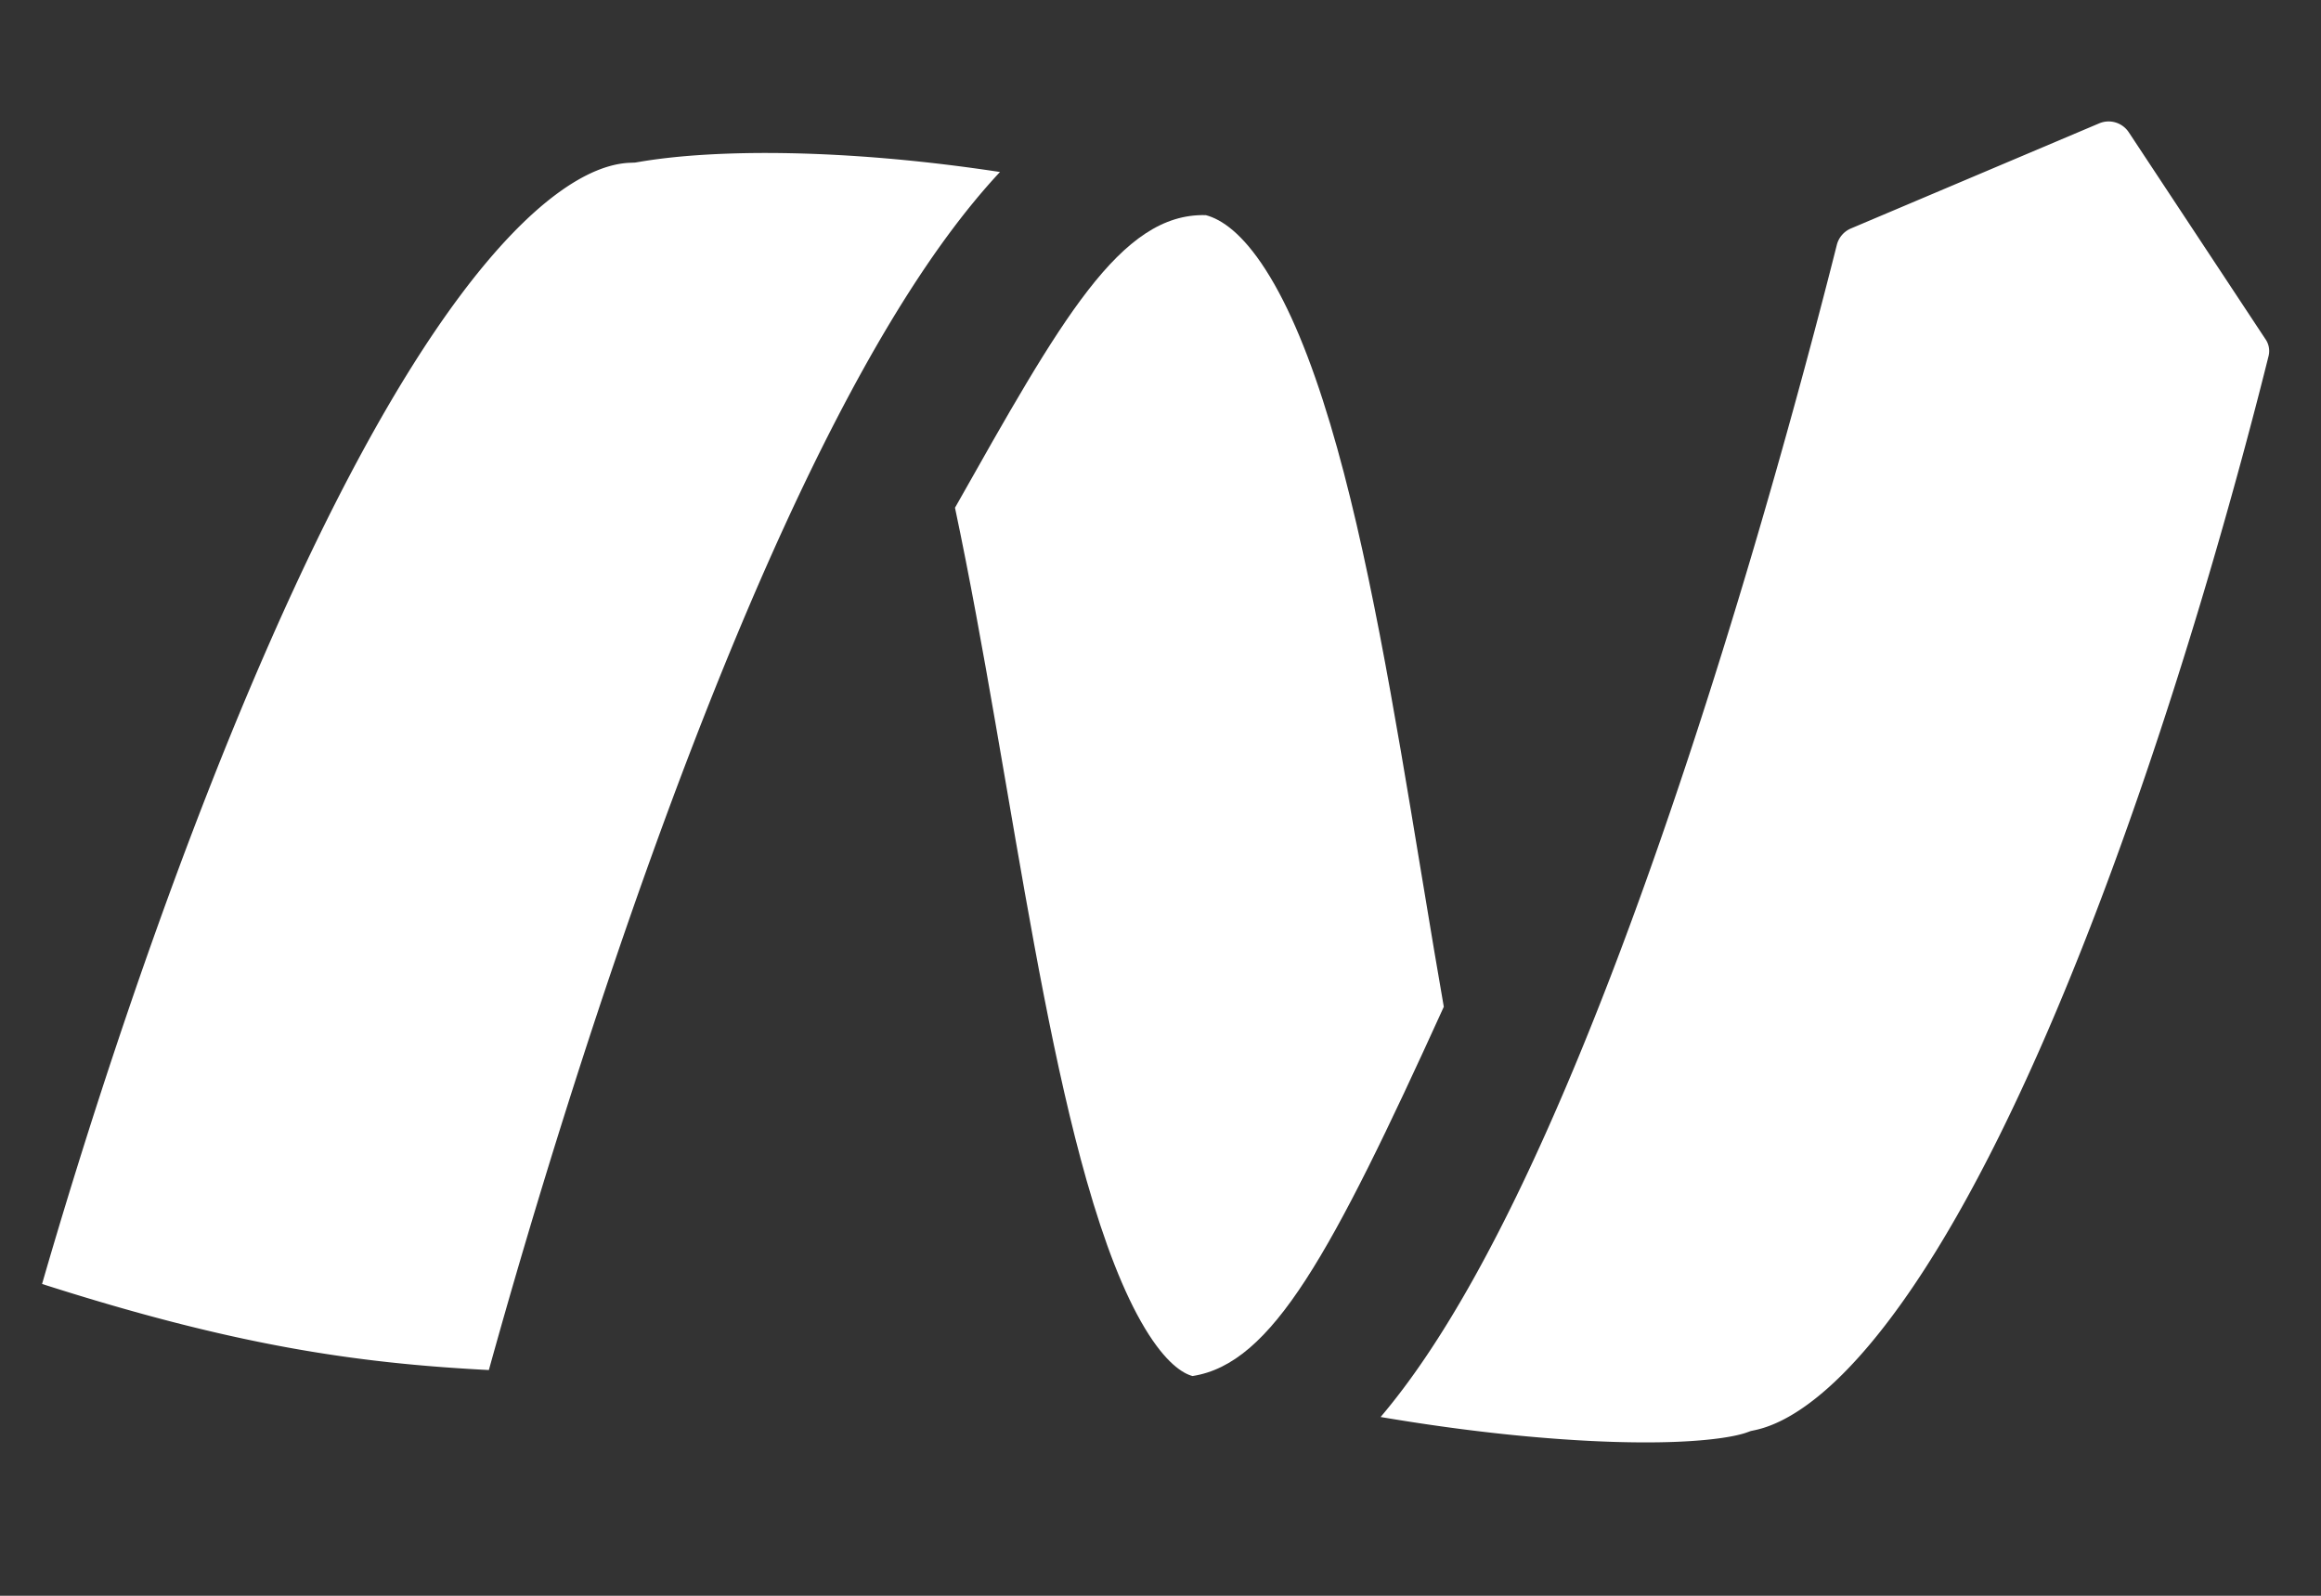
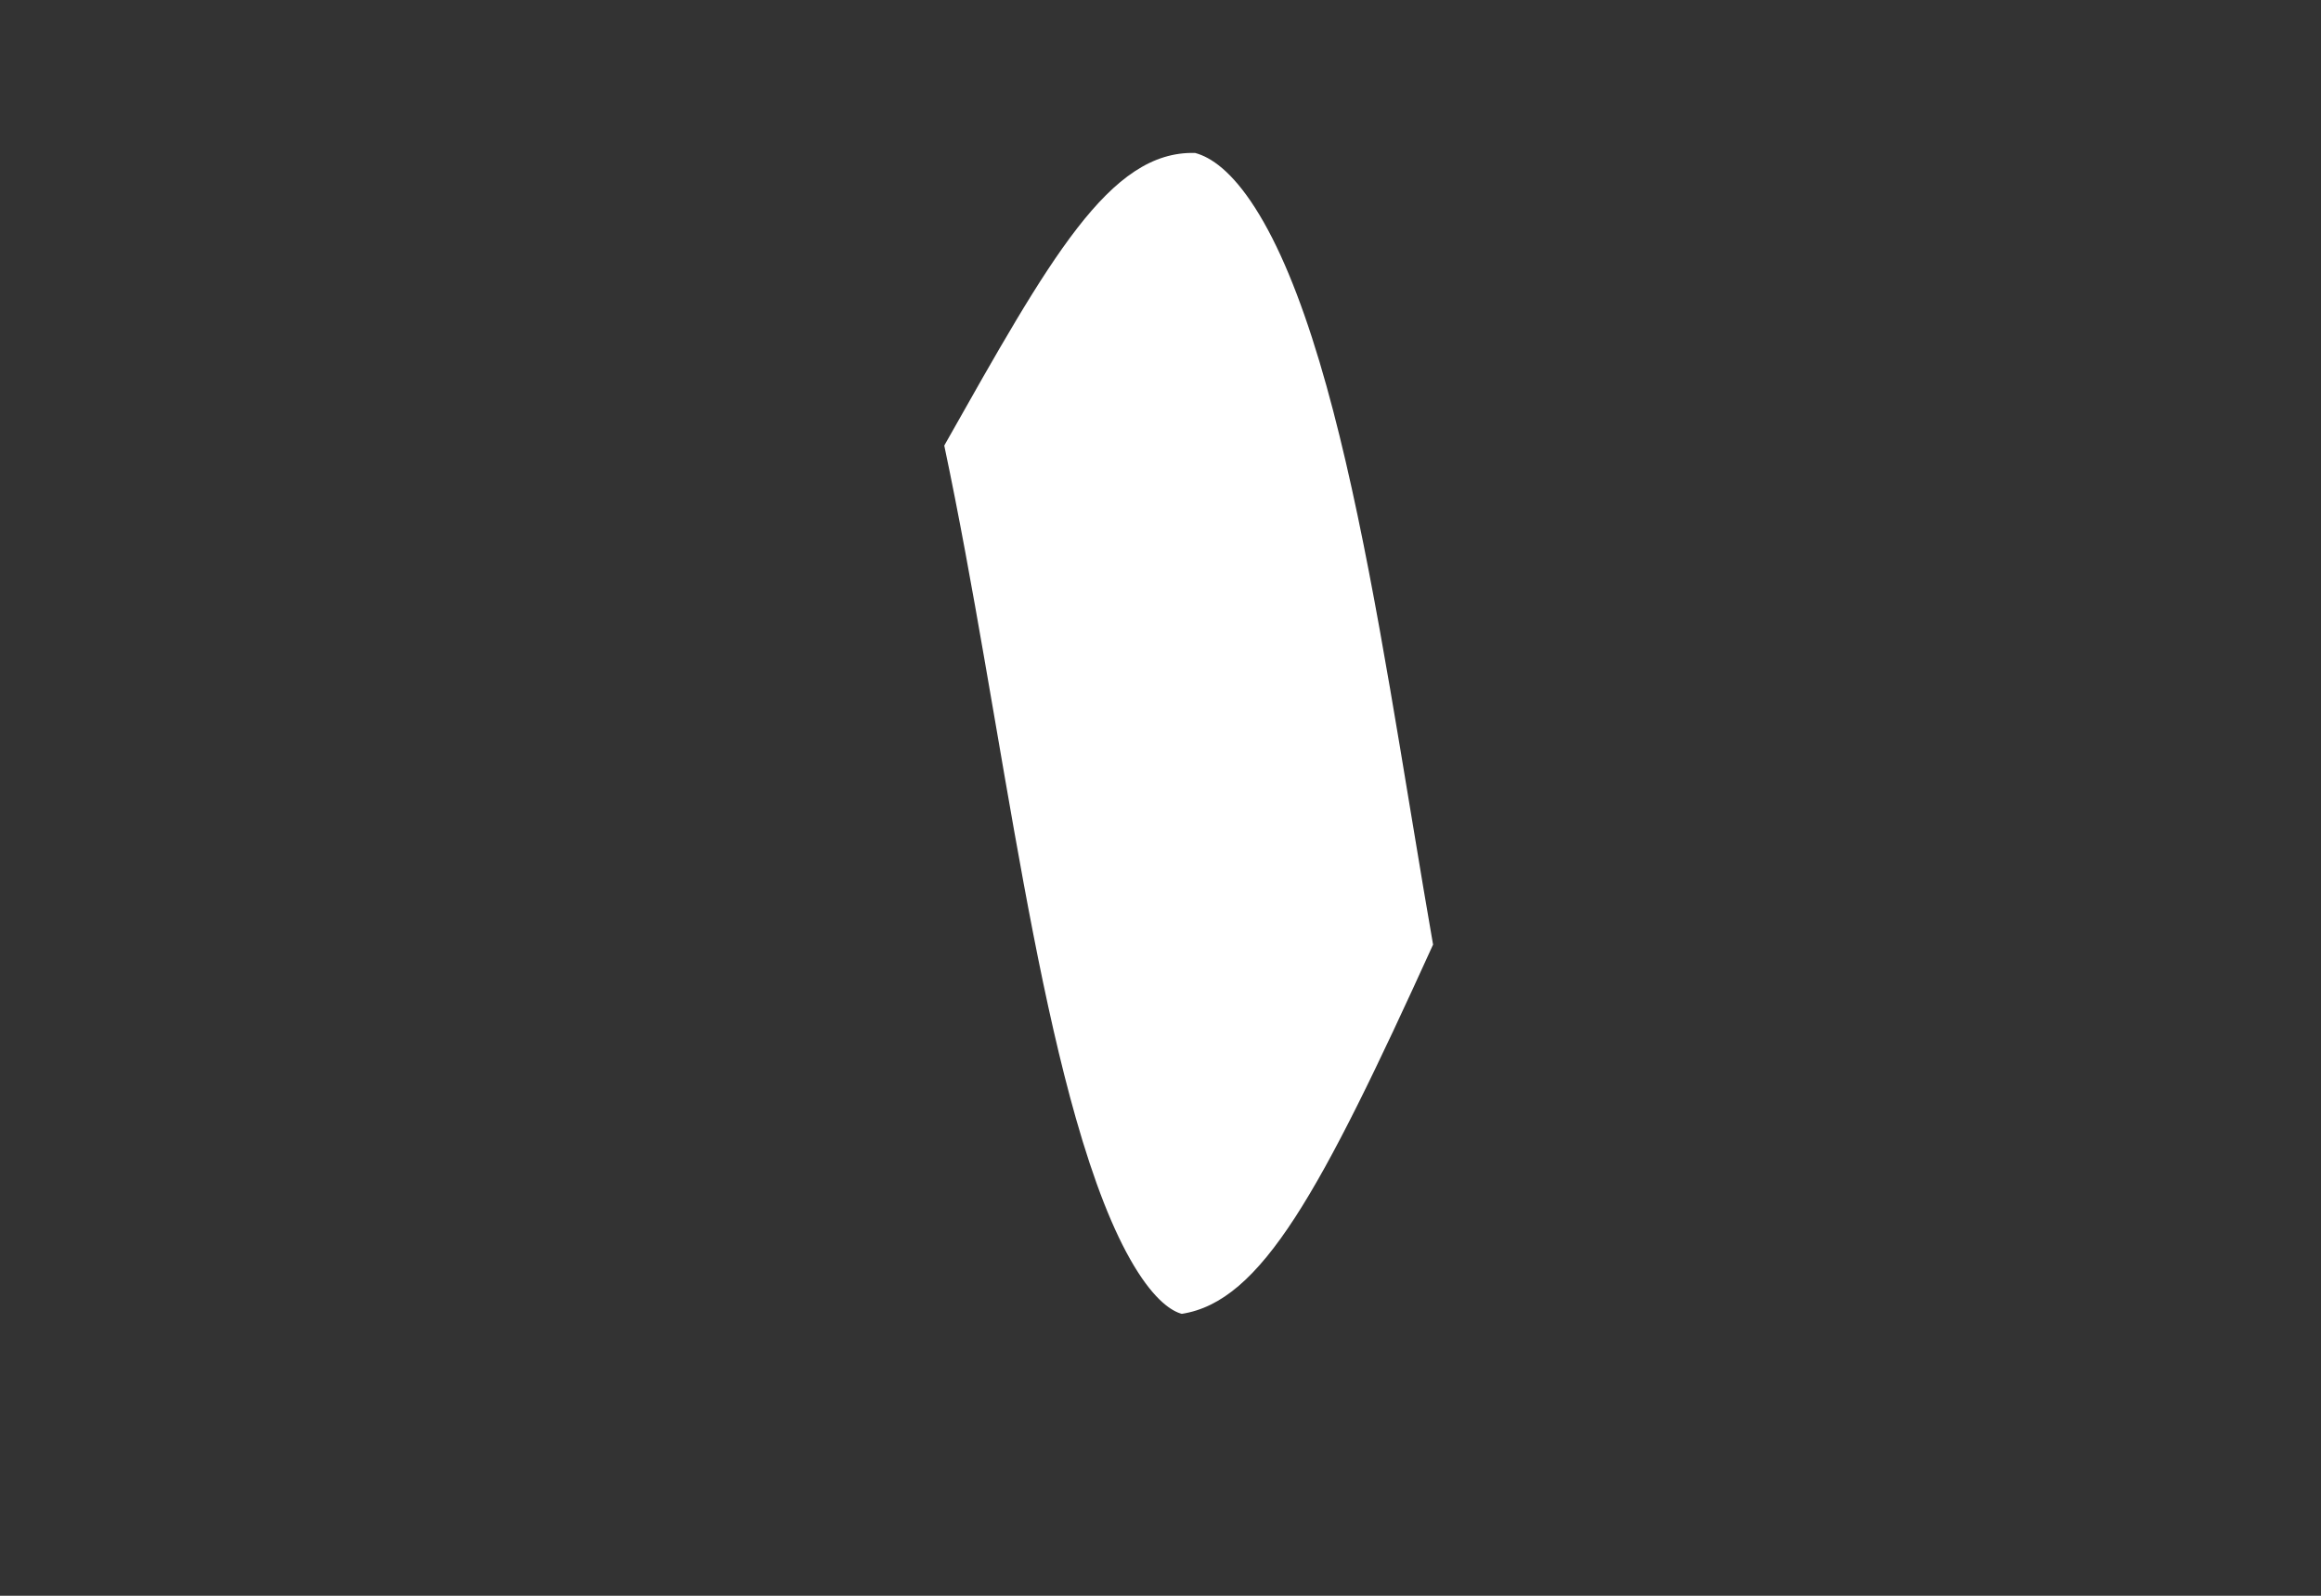
<svg xmlns="http://www.w3.org/2000/svg" width="48" height="33" fill="none">
  <rect width="100%" height="100%" fill="#333333" stroke="none" />
-   <path d="M20.585 14.943l.222 1.286c.517 3.01 1.011 5.883 1.665 8.183.373 1.31.772 2.336 1.202 3.051.439.73.79.94.988.993 1.647-.255 2.867-2.514 5.197-7.636-.136-.776-.266-1.56-.395-2.34l-.073-.438c-.557-3.372-1.103-6.674-1.881-9.275-.406-1.355-.848-2.427-1.332-3.183-.486-.76-.914-1.048-1.24-1.135-1.769-.049-3 2.176-5.188 6.051.306 1.448.577 2.956.835 4.443z" fill="#fff" />
-   <path fill-rule="evenodd" clip-rule="evenodd" d="M44.025 2.736a.5.5 0 00-.612-.185l-5.126 2.17a.503.503 0 00-.301.347c-.62 2.459-2.392 9.182-4.681 15.134-1.14 2.962-2.441 5.827-3.838 7.887-.29.428-.595.837-.915 1.214 1.162.197 2.28.34 3.302.425 1.068.09 2.01.118 2.77.09.794-.029 1.277-.116 1.495-.193l.089-.032.093-.02c.882-.192 2.013-1.114 3.279-2.99 1.216-1.8 2.358-4.181 3.374-6.717 2.03-5.062 3.46-10.489 3.963-12.509a.43.43 0 00-.07-.35l-2.822-4.271zm-23.343.821c-3.205-.488-5.89-.477-7.452-.211l-.098.016-.1.004c-.85.03-2.049.79-3.504 2.733-1.383 1.848-2.722 4.397-3.938 7.16C3.328 18.396 1.603 24.014.87 26.552c3.934 1.258 6.443 1.636 9.24 1.78.723-2.613 2.642-9.223 5.112-15.156 1.296-3.113 2.781-6.135 4.374-8.301.346-.47.707-.914 1.086-1.32z" fill="#fff" />
+   <path d="M20.585 14.943c.517 3.01 1.011 5.883 1.665 8.183.373 1.31.772 2.336 1.202 3.051.439.73.79.94.988.993 1.647-.255 2.867-2.514 5.197-7.636-.136-.776-.266-1.56-.395-2.34l-.073-.438c-.557-3.372-1.103-6.674-1.881-9.275-.406-1.355-.848-2.427-1.332-3.183-.486-.76-.914-1.048-1.24-1.135-1.769-.049-3 2.176-5.188 6.051.306 1.448.577 2.956.835 4.443z" fill="#fff" />
</svg>